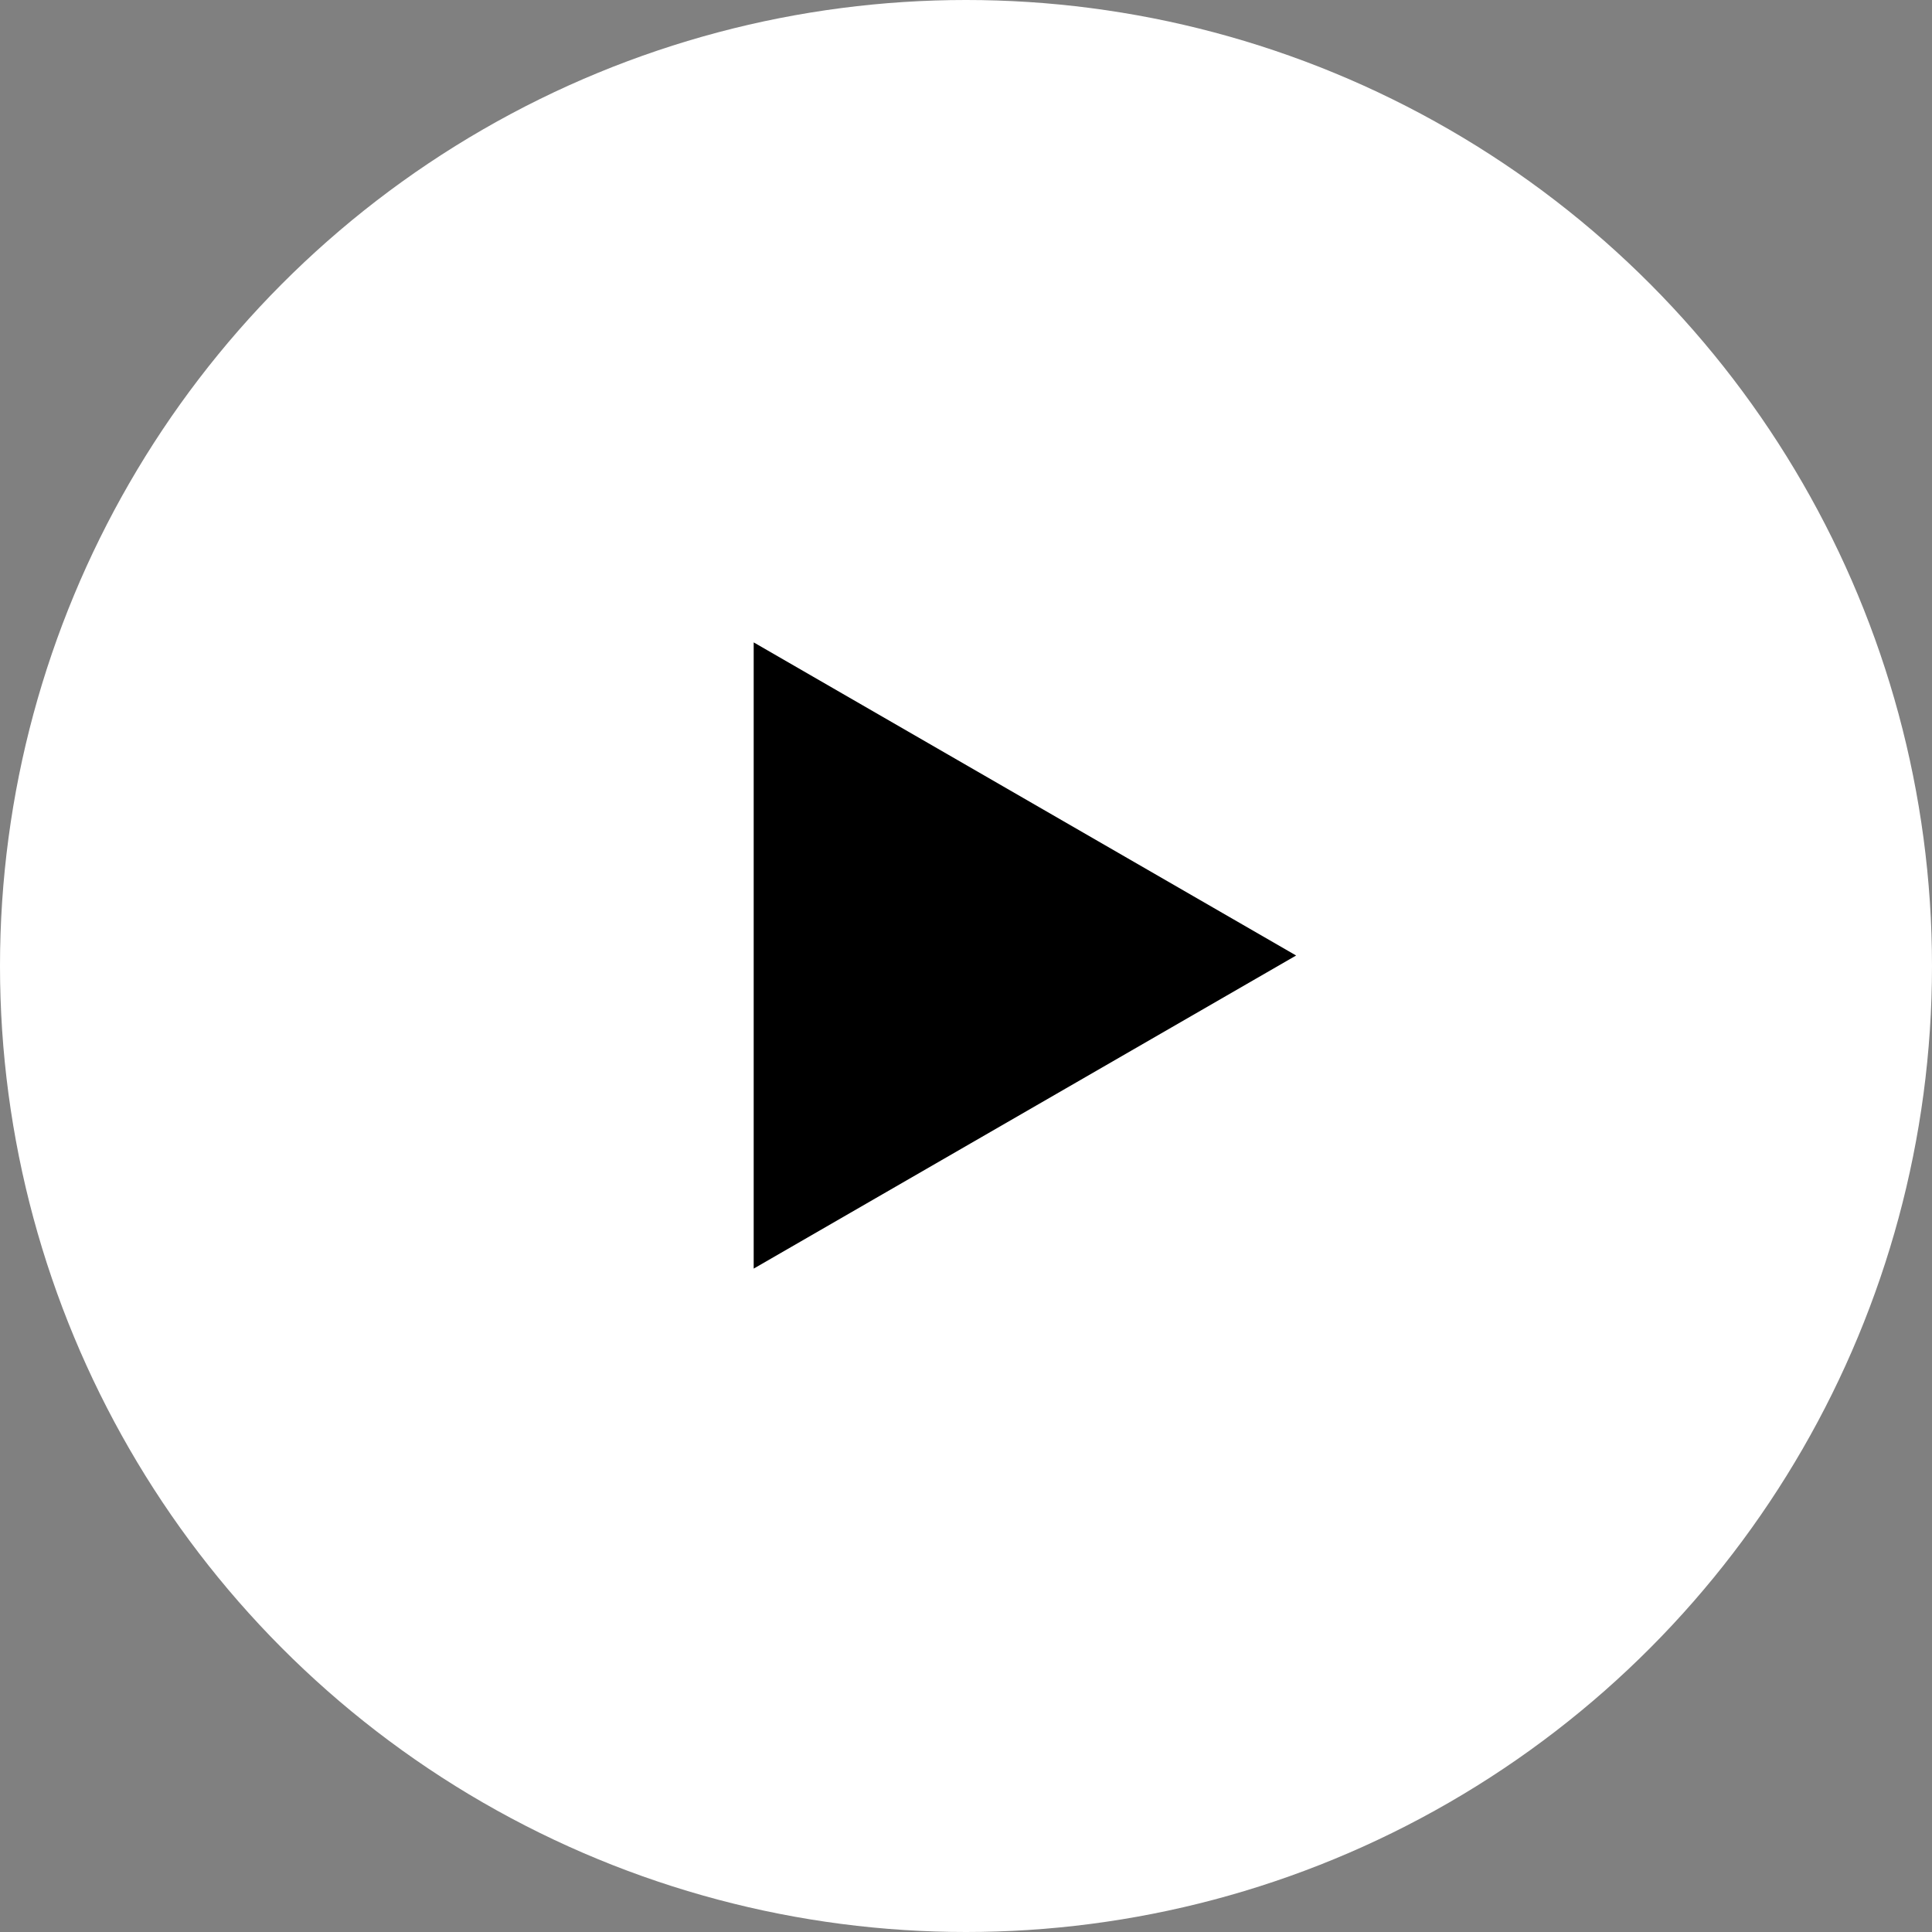
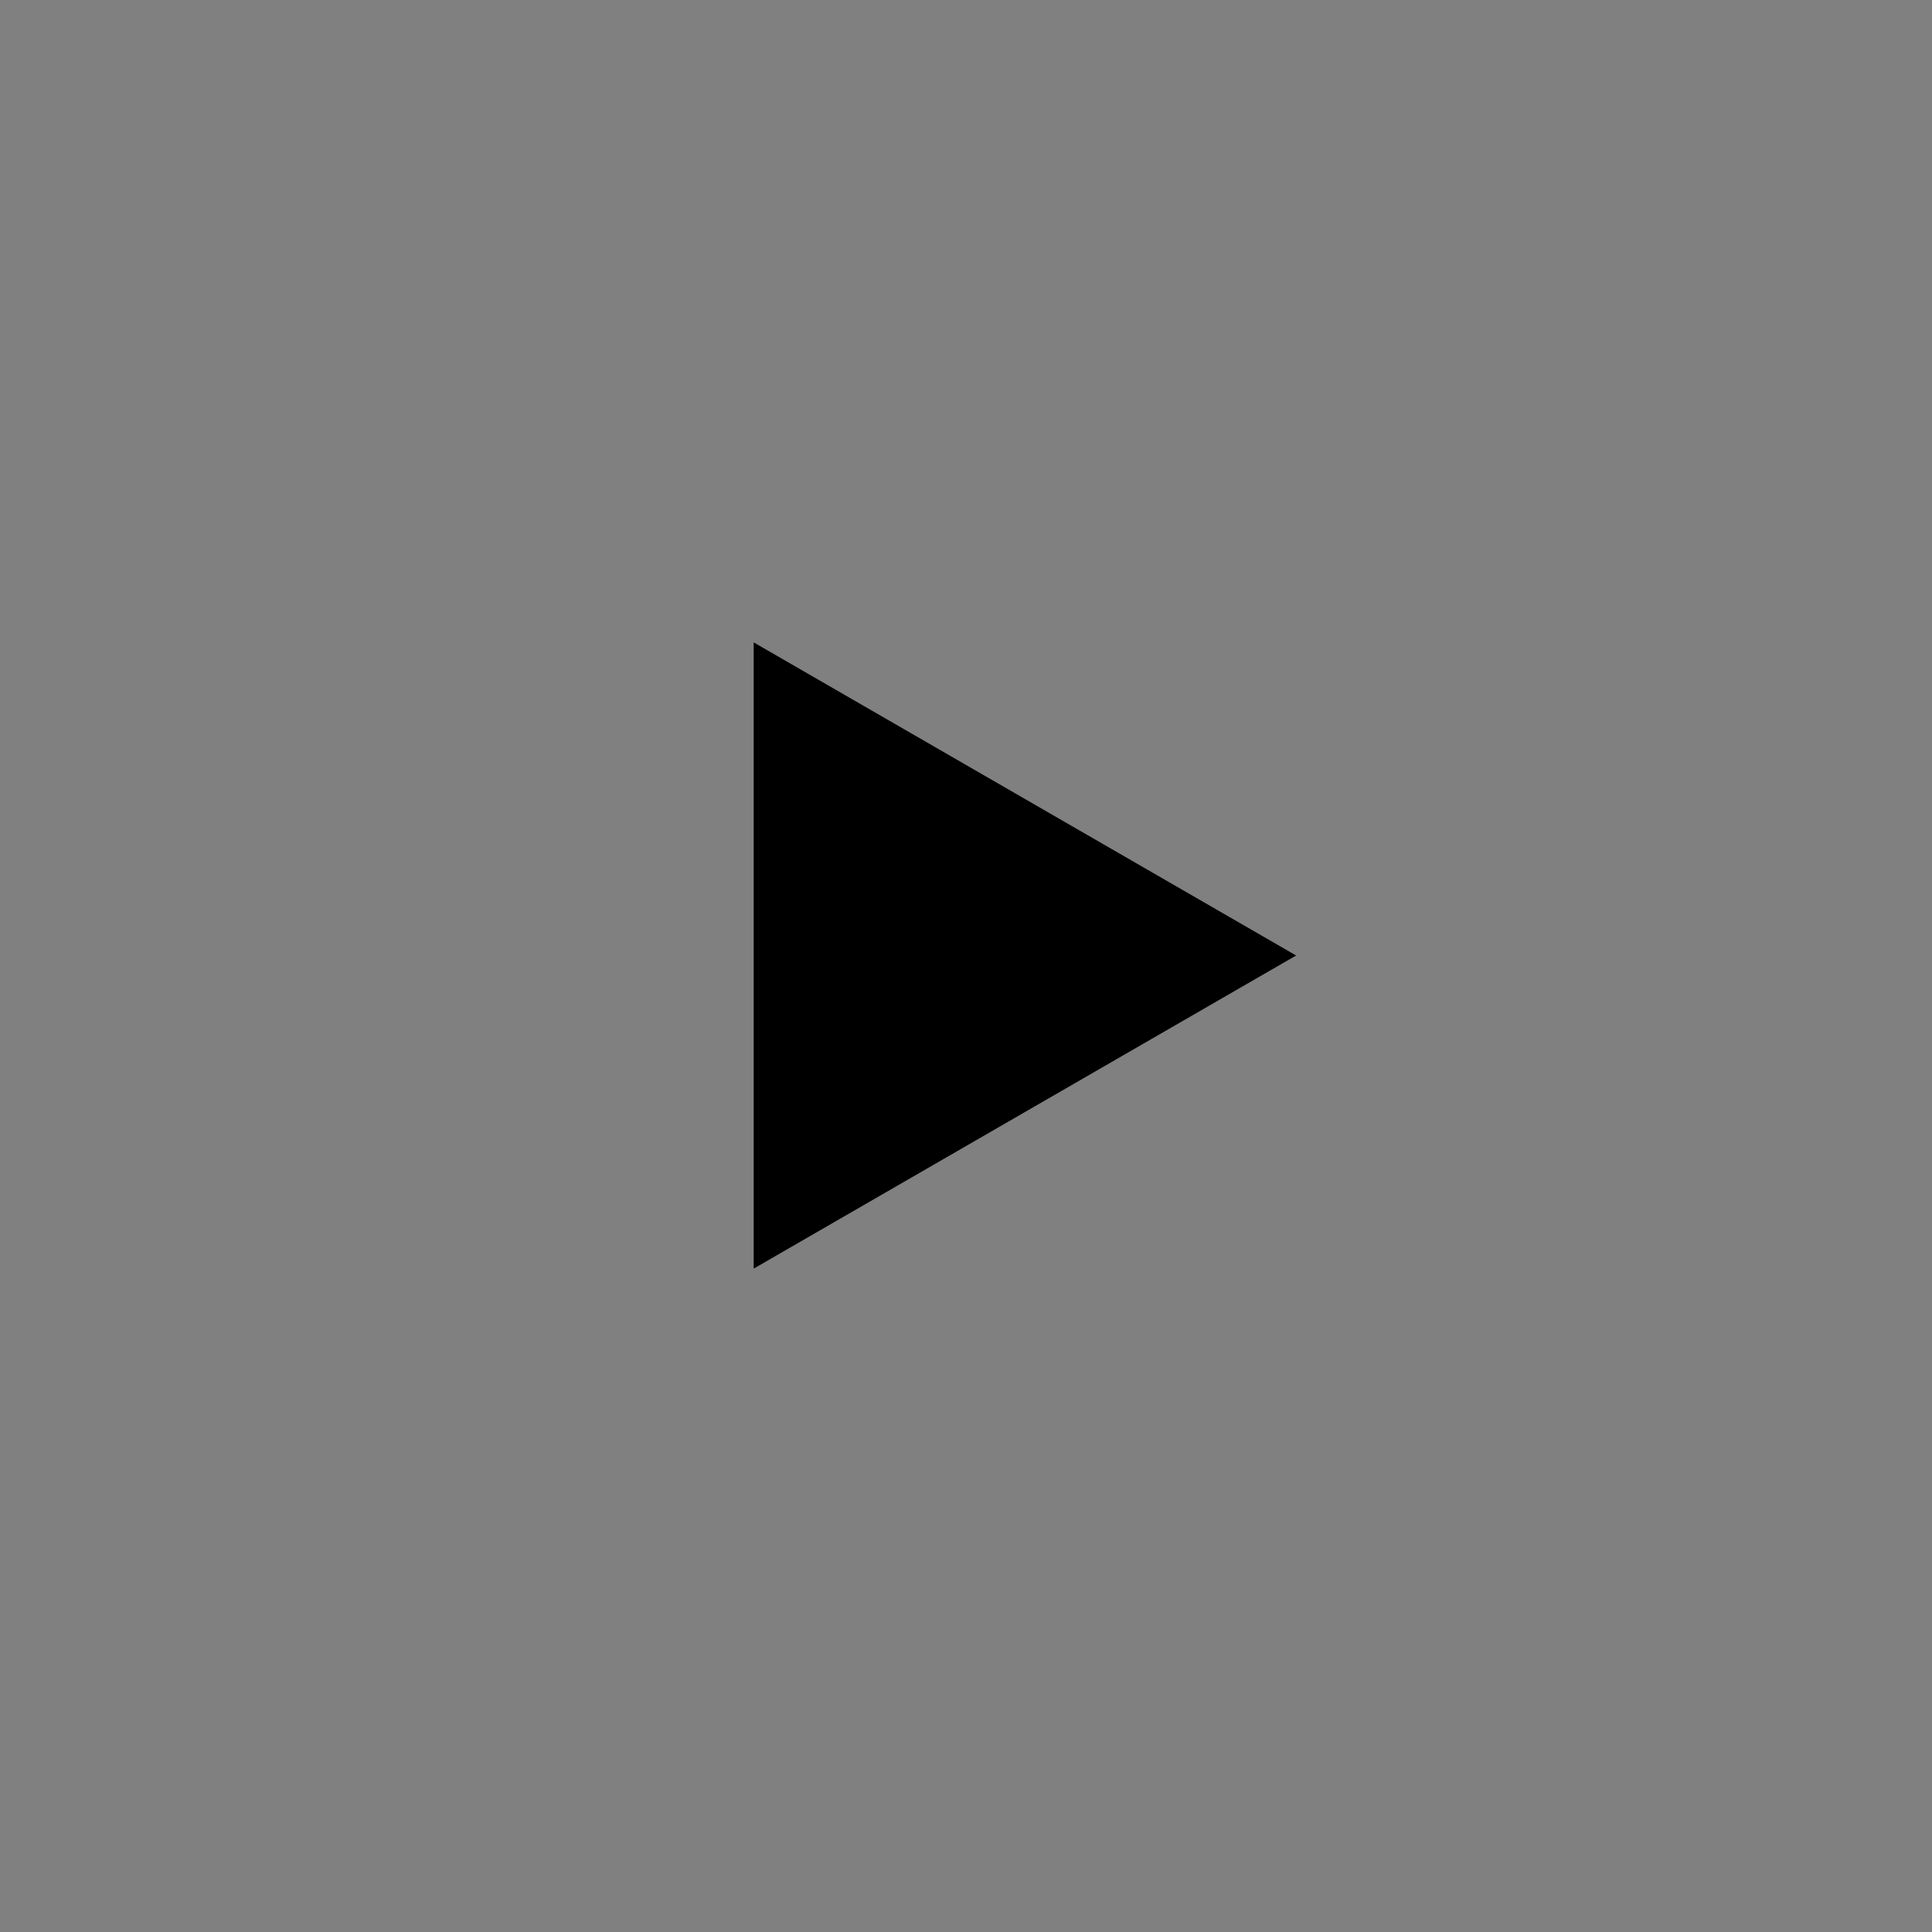
<svg xmlns="http://www.w3.org/2000/svg" viewBox="0 0 92 92">
  <rect x="0" y="0" width="92" height="92" fill="#808080" stroke="none" />
  <defs>
    <style>.cls-1{fill:#fff;}</style>
  </defs>
  <title>ПускРесурс 1</title>
  <g id="Слой_2" data-name="Слой 2">
    <g id="Слой_1-2" data-name="Слой 1">
-       <circle class="cls-1" cx="46" cy="46" r="46" />
      <polygon points="61.72 45.5 35.89 30.59 35.89 60.41 61.72 45.5" />
    </g>
  </g>
</svg>